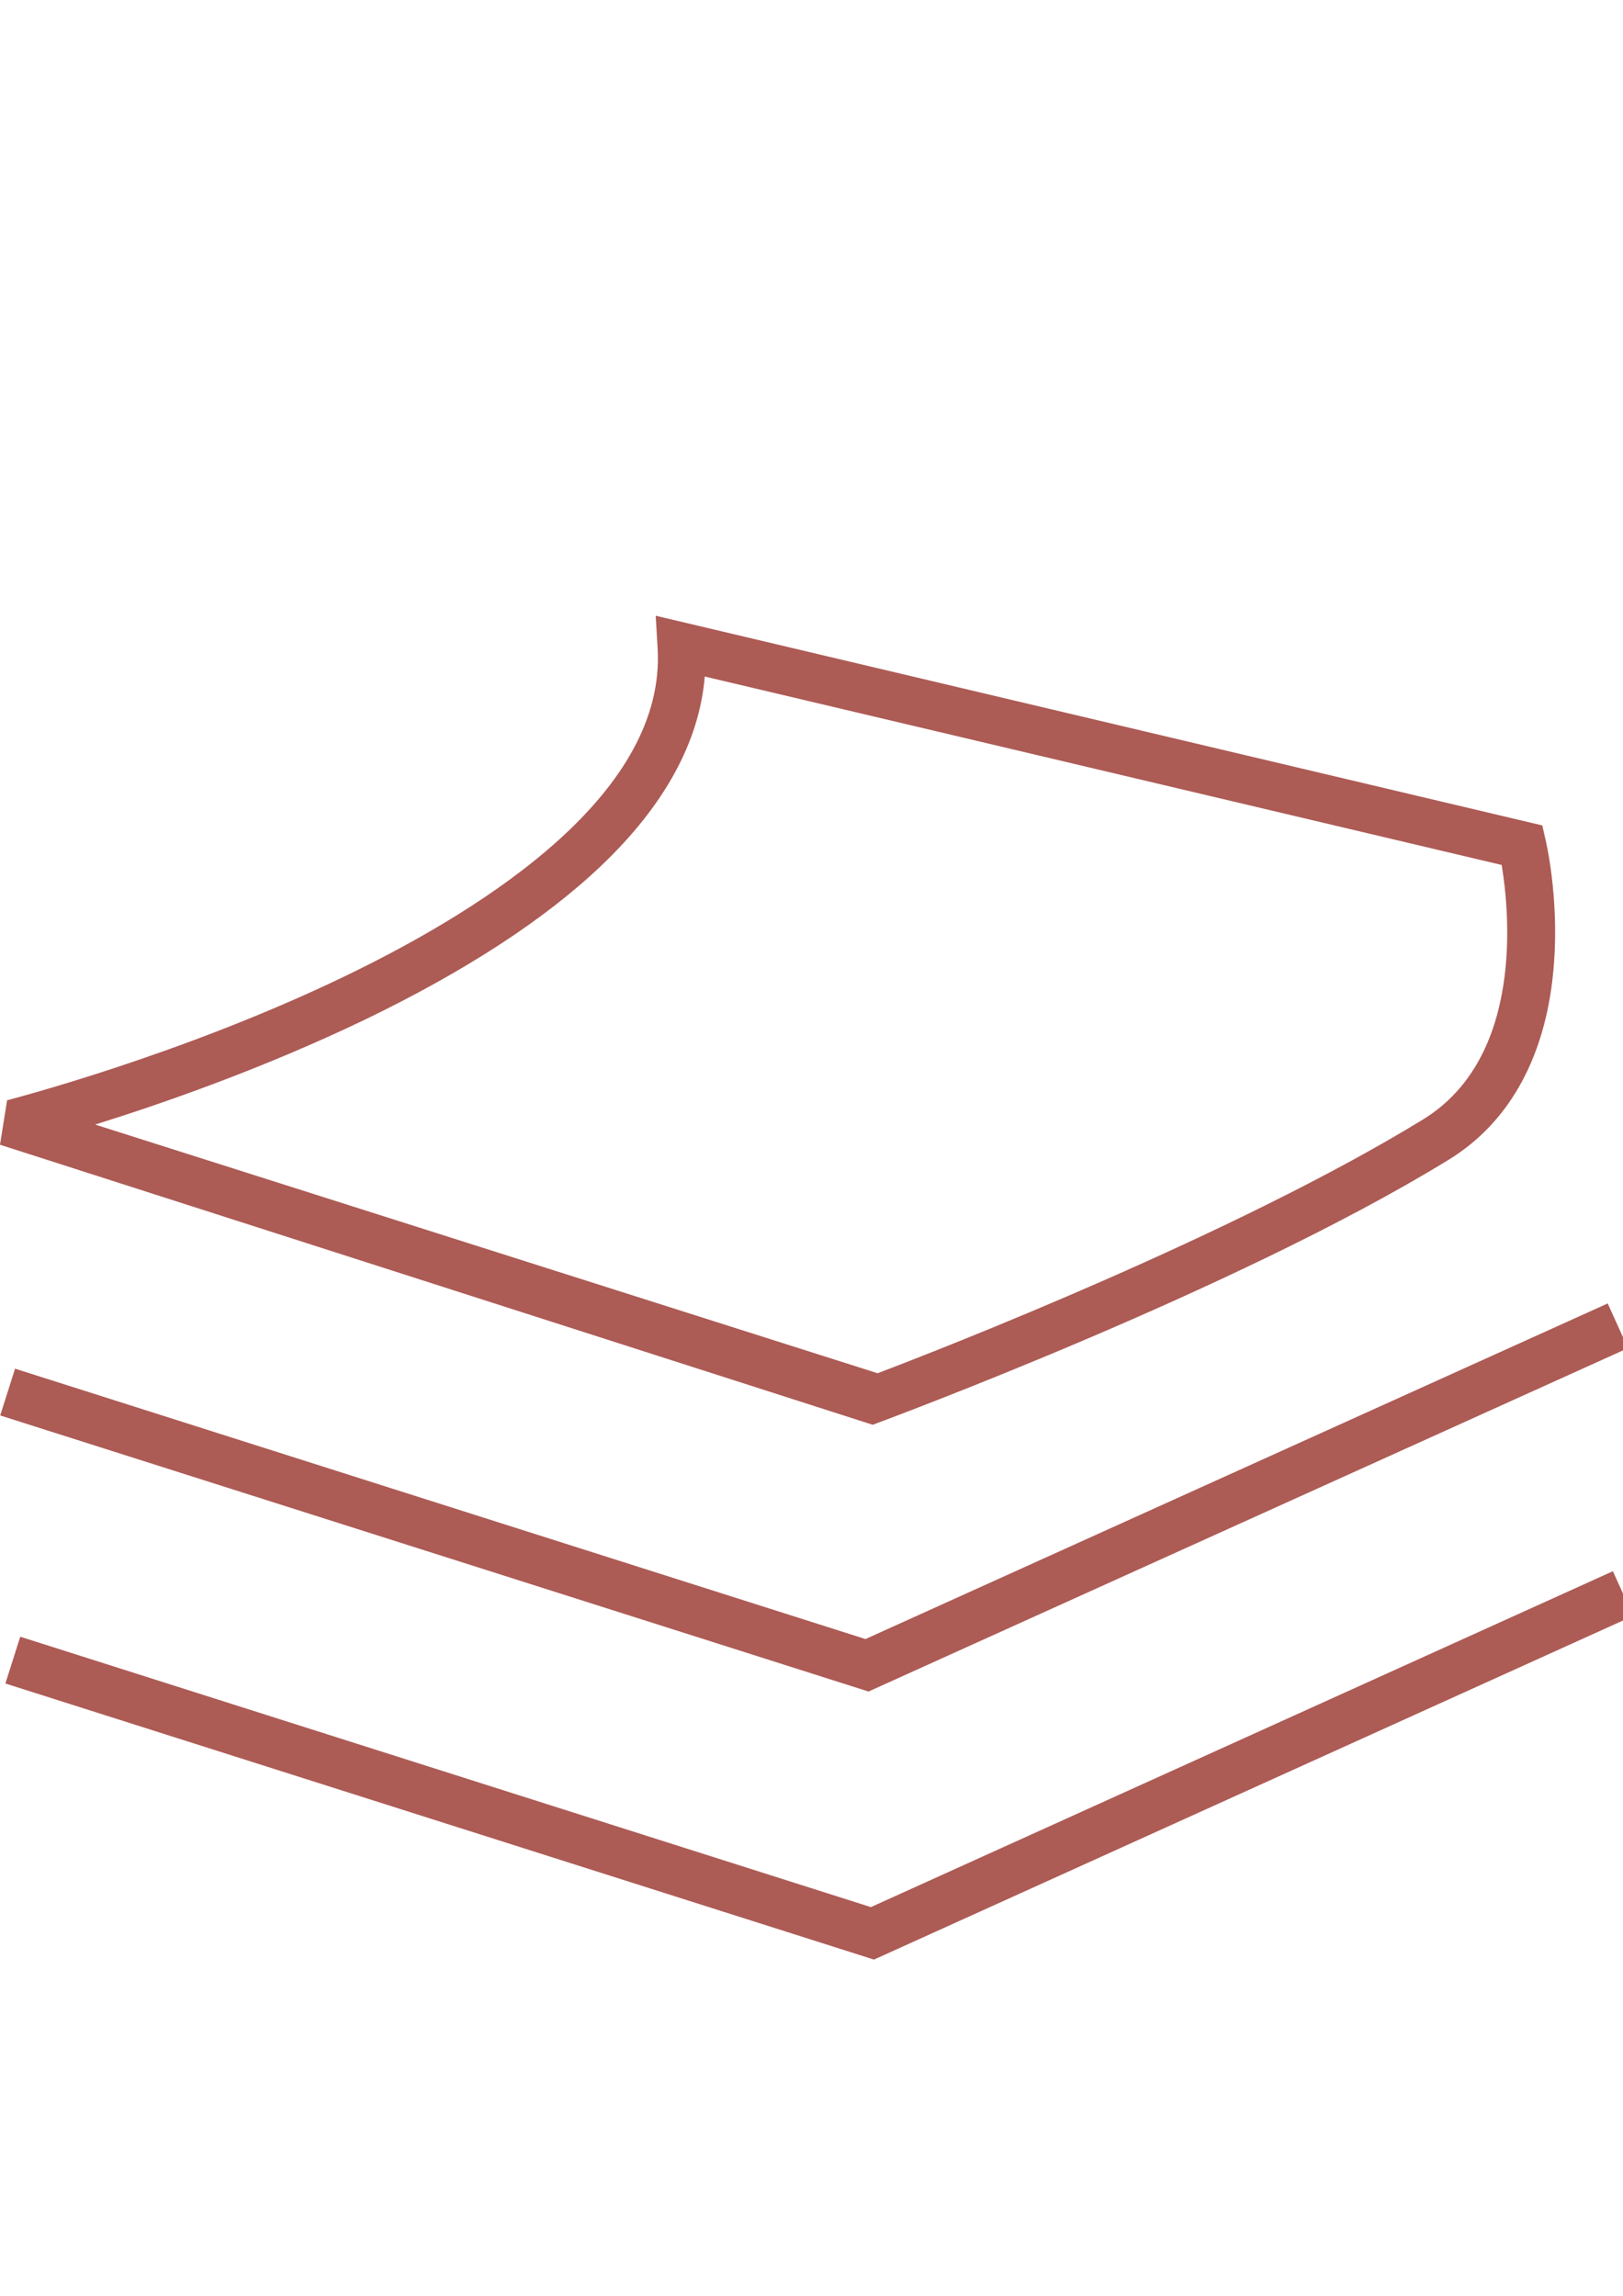
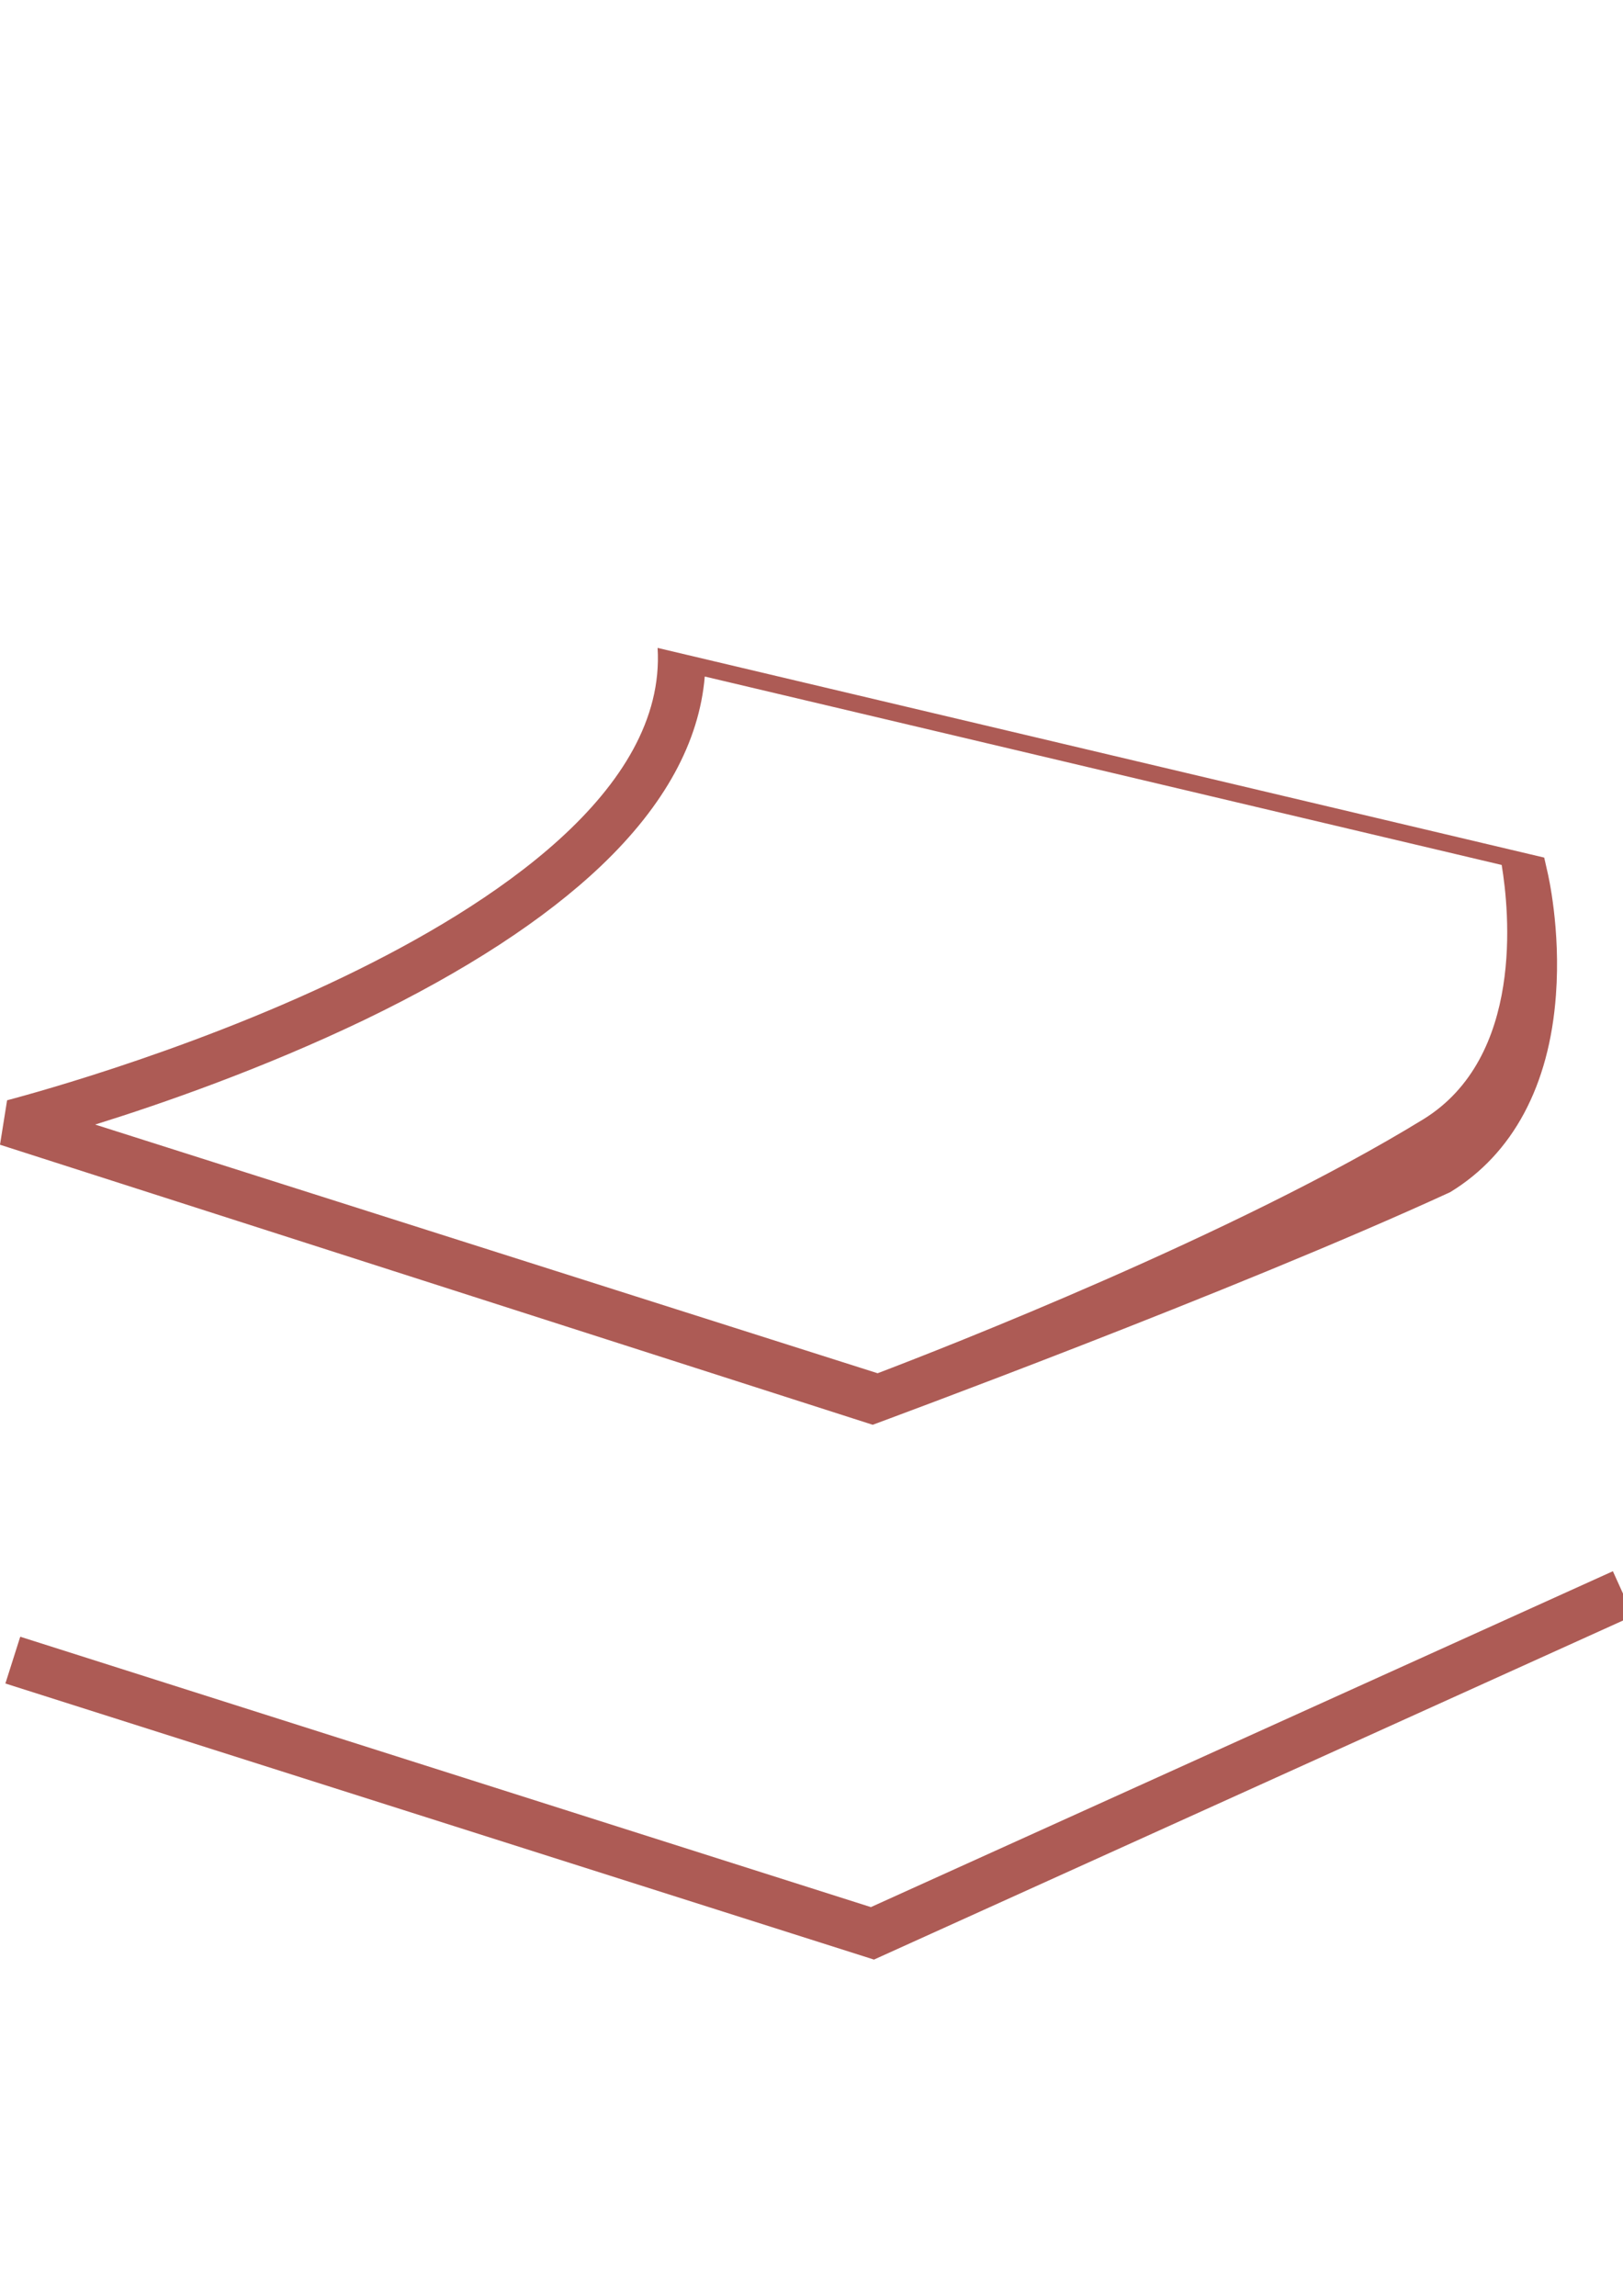
<svg xmlns="http://www.w3.org/2000/svg" version="1.1" id="Слой_1" x="0px" y="0px" viewBox="0 0 595.3 841.9" style="enable-background:new 0 0 595.3 841.9;" xml:space="preserve">
  <style type="text/css">
	.svg-textile0{display:none;}
	.svg-textile1{display:inline;fill:#414141;}
	.svg-textile2{fill:none;stroke:#AD5B55;stroke-width:18;stroke-miterlimit:10;}
	.svg-textile3{fill:#AD5B55;}
</style>
  <g id="Слой_2_1_" class="svg-textile0">
-     <rect x="-126" y="-38.1" class="svg-textile1" width="815.5" height="815.5" />
-   </g>
+     </g>
  <g>
-     <polyline class="svg-textile2" points="2.8,510.5 318,610.7 593.4,486.2  " />
    <polyline class="svg-textile2" points="4.7,608.8 320,709 595.3,584.4  " />
    <g>
-       <path class="svg-textile3" d="M320.1,522.5l-0.4-9.5L320.1,522.5L0,419.8l2.6-16.3c0.6-0.2,63.1-16.2,123.7-45.4    c54.2-26.1,118.1-68.1,114.9-120.5l-0.7-11.8l325.2,76.9l1.2,5.3c0.2,0.8,4.9,20.9,3.1,45.1c-2.4,33.2-15.8,58.3-38.8,72.3    C452.5,473.7,321.4,522,320.1,522.5z M34.9,412.4l287,91.2c24.2-9.2,131.6-51.1,200.1-93.1c37.1-22.8,31.6-76.4,28.8-93.3    l-292.3-69.1c-2,23.9-14.7,47.2-38,69.4c-20.7,19.7-49.9,38.7-86.8,56.5C96.4,391.9,59.3,404.8,34.9,412.4z" />
+       <path class="svg-textile3" d="M320.1,522.5l-0.4-9.5L320.1,522.5L0,419.8l2.6-16.3c0.6-0.2,63.1-16.2,123.7-45.4    c54.2-26.1,118.1-68.1,114.9-120.5l325.2,76.9l1.2,5.3c0.2,0.8,4.9,20.9,3.1,45.1c-2.4,33.2-15.8,58.3-38.8,72.3    C452.5,473.7,321.4,522,320.1,522.5z M34.9,412.4l287,91.2c24.2-9.2,131.6-51.1,200.1-93.1c37.1-22.8,31.6-76.4,28.8-93.3    l-292.3-69.1c-2,23.9-14.7,47.2-38,69.4c-20.7,19.7-49.9,38.7-86.8,56.5C96.4,391.9,59.3,404.8,34.9,412.4z" />
    </g>
  </g>
</svg>